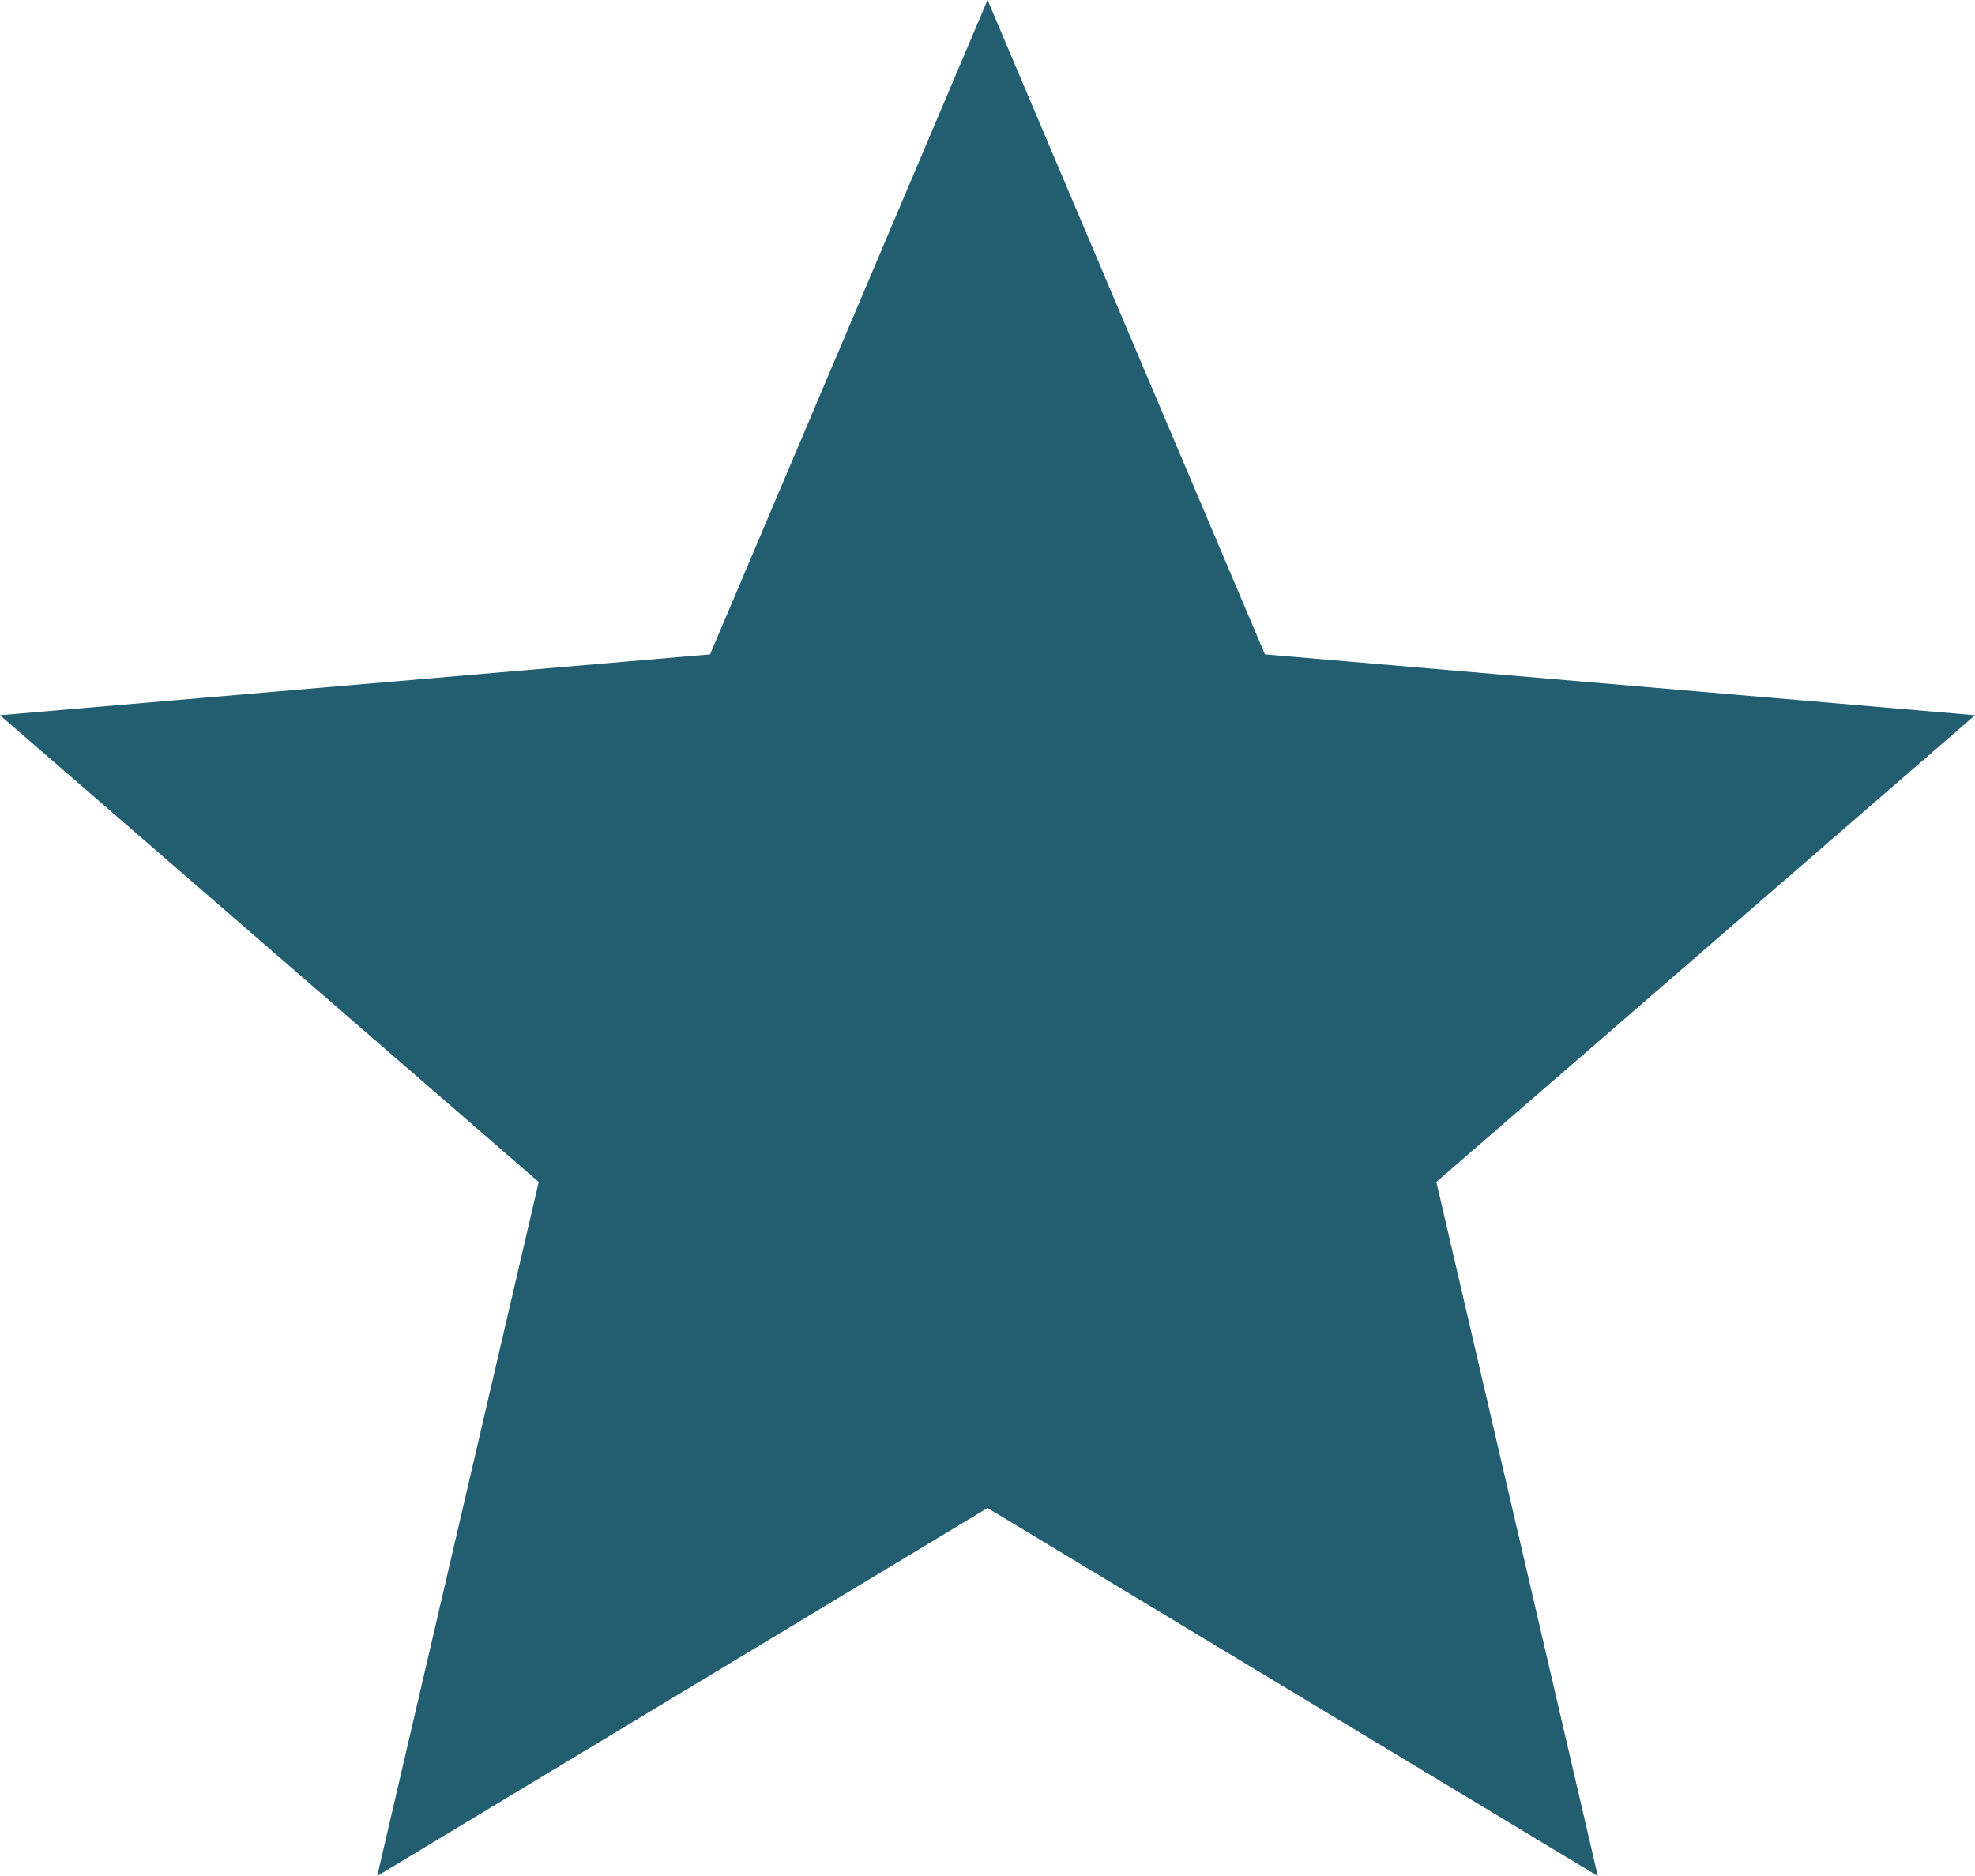
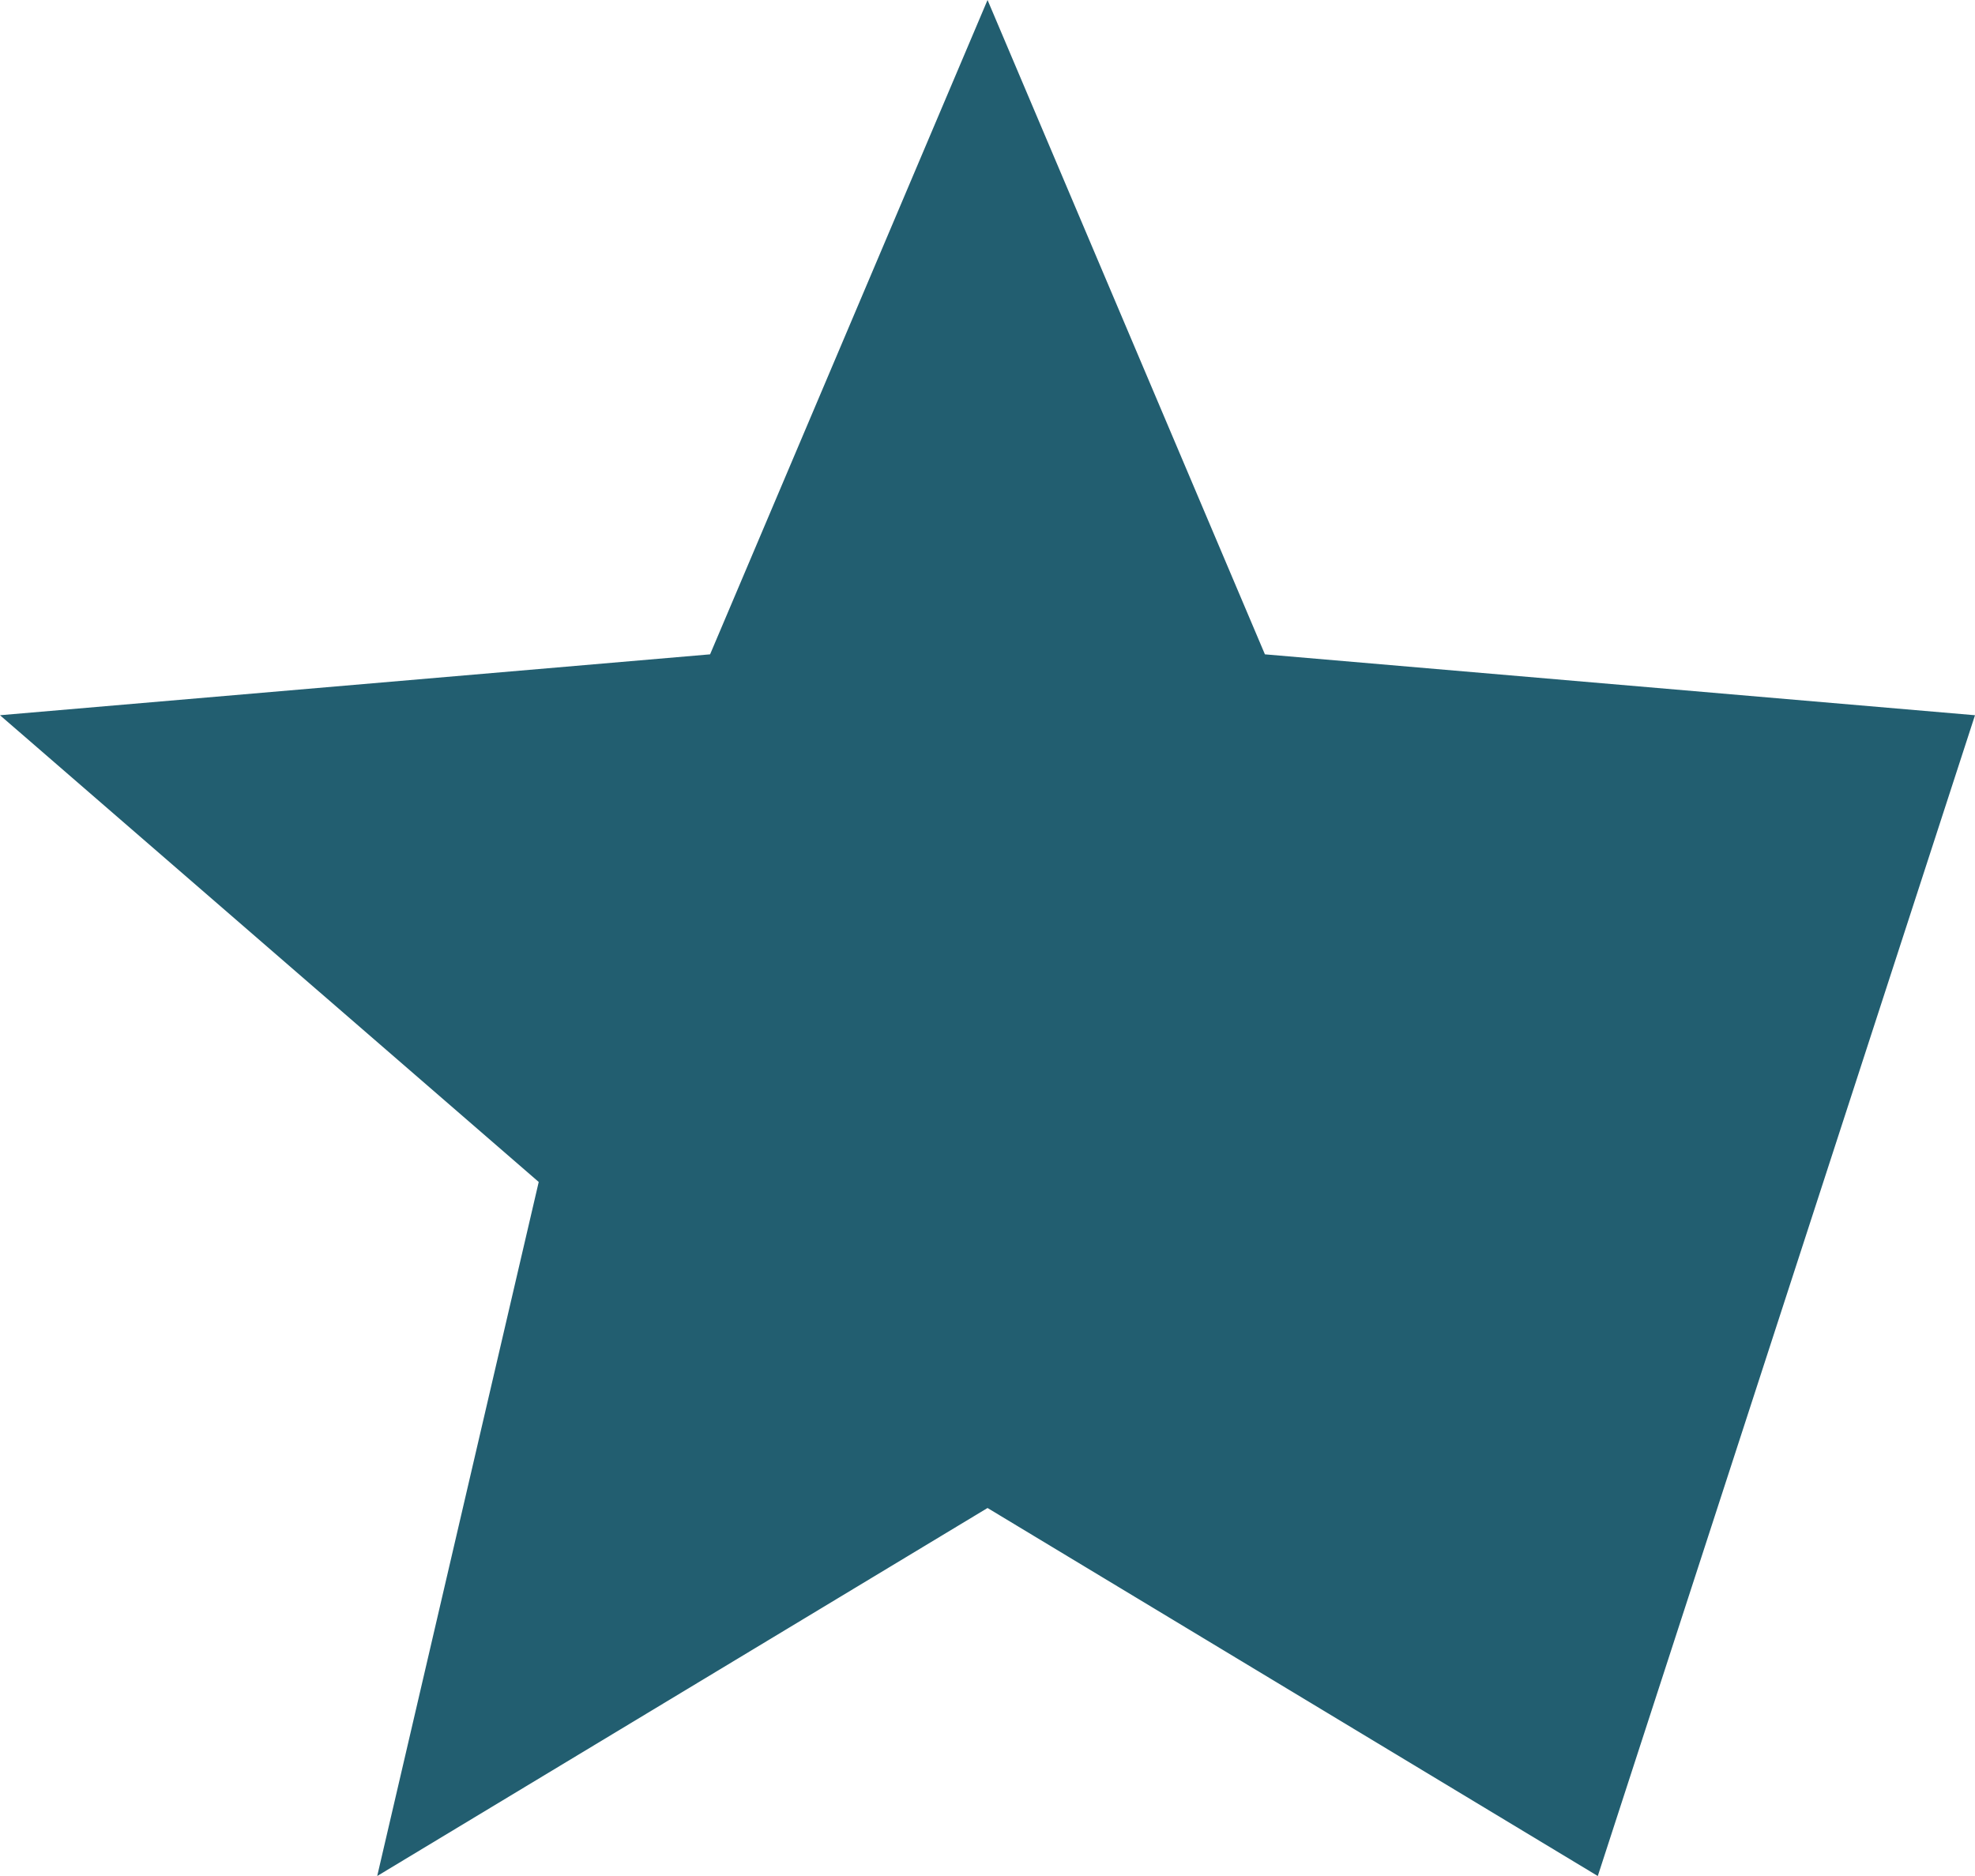
<svg xmlns="http://www.w3.org/2000/svg" width="25.263" height="24" viewBox="0 0 25.263 24">
  <g id="etoile" transform="translate(0 -0.5)">
    <g id="Core" transform="translate(0 0.5)">
      <g id="star">
-         <path id="Shape" d="M12.632,19.292,20.438,24l-2.065-8.879L25.263,9.15,16.18,8.371,12.632,0,9.083,8.371,0,9.15l6.891,5.971L4.825,24Z" fill="#225e70" fill-rule="evenodd" />
+         <path id="Shape" d="M12.632,19.292,20.438,24L25.263,9.15,16.18,8.371,12.632,0,9.083,8.371,0,9.15l6.891,5.971L4.825,24Z" fill="#225e70" fill-rule="evenodd" />
      </g>
    </g>
  </g>
</svg>